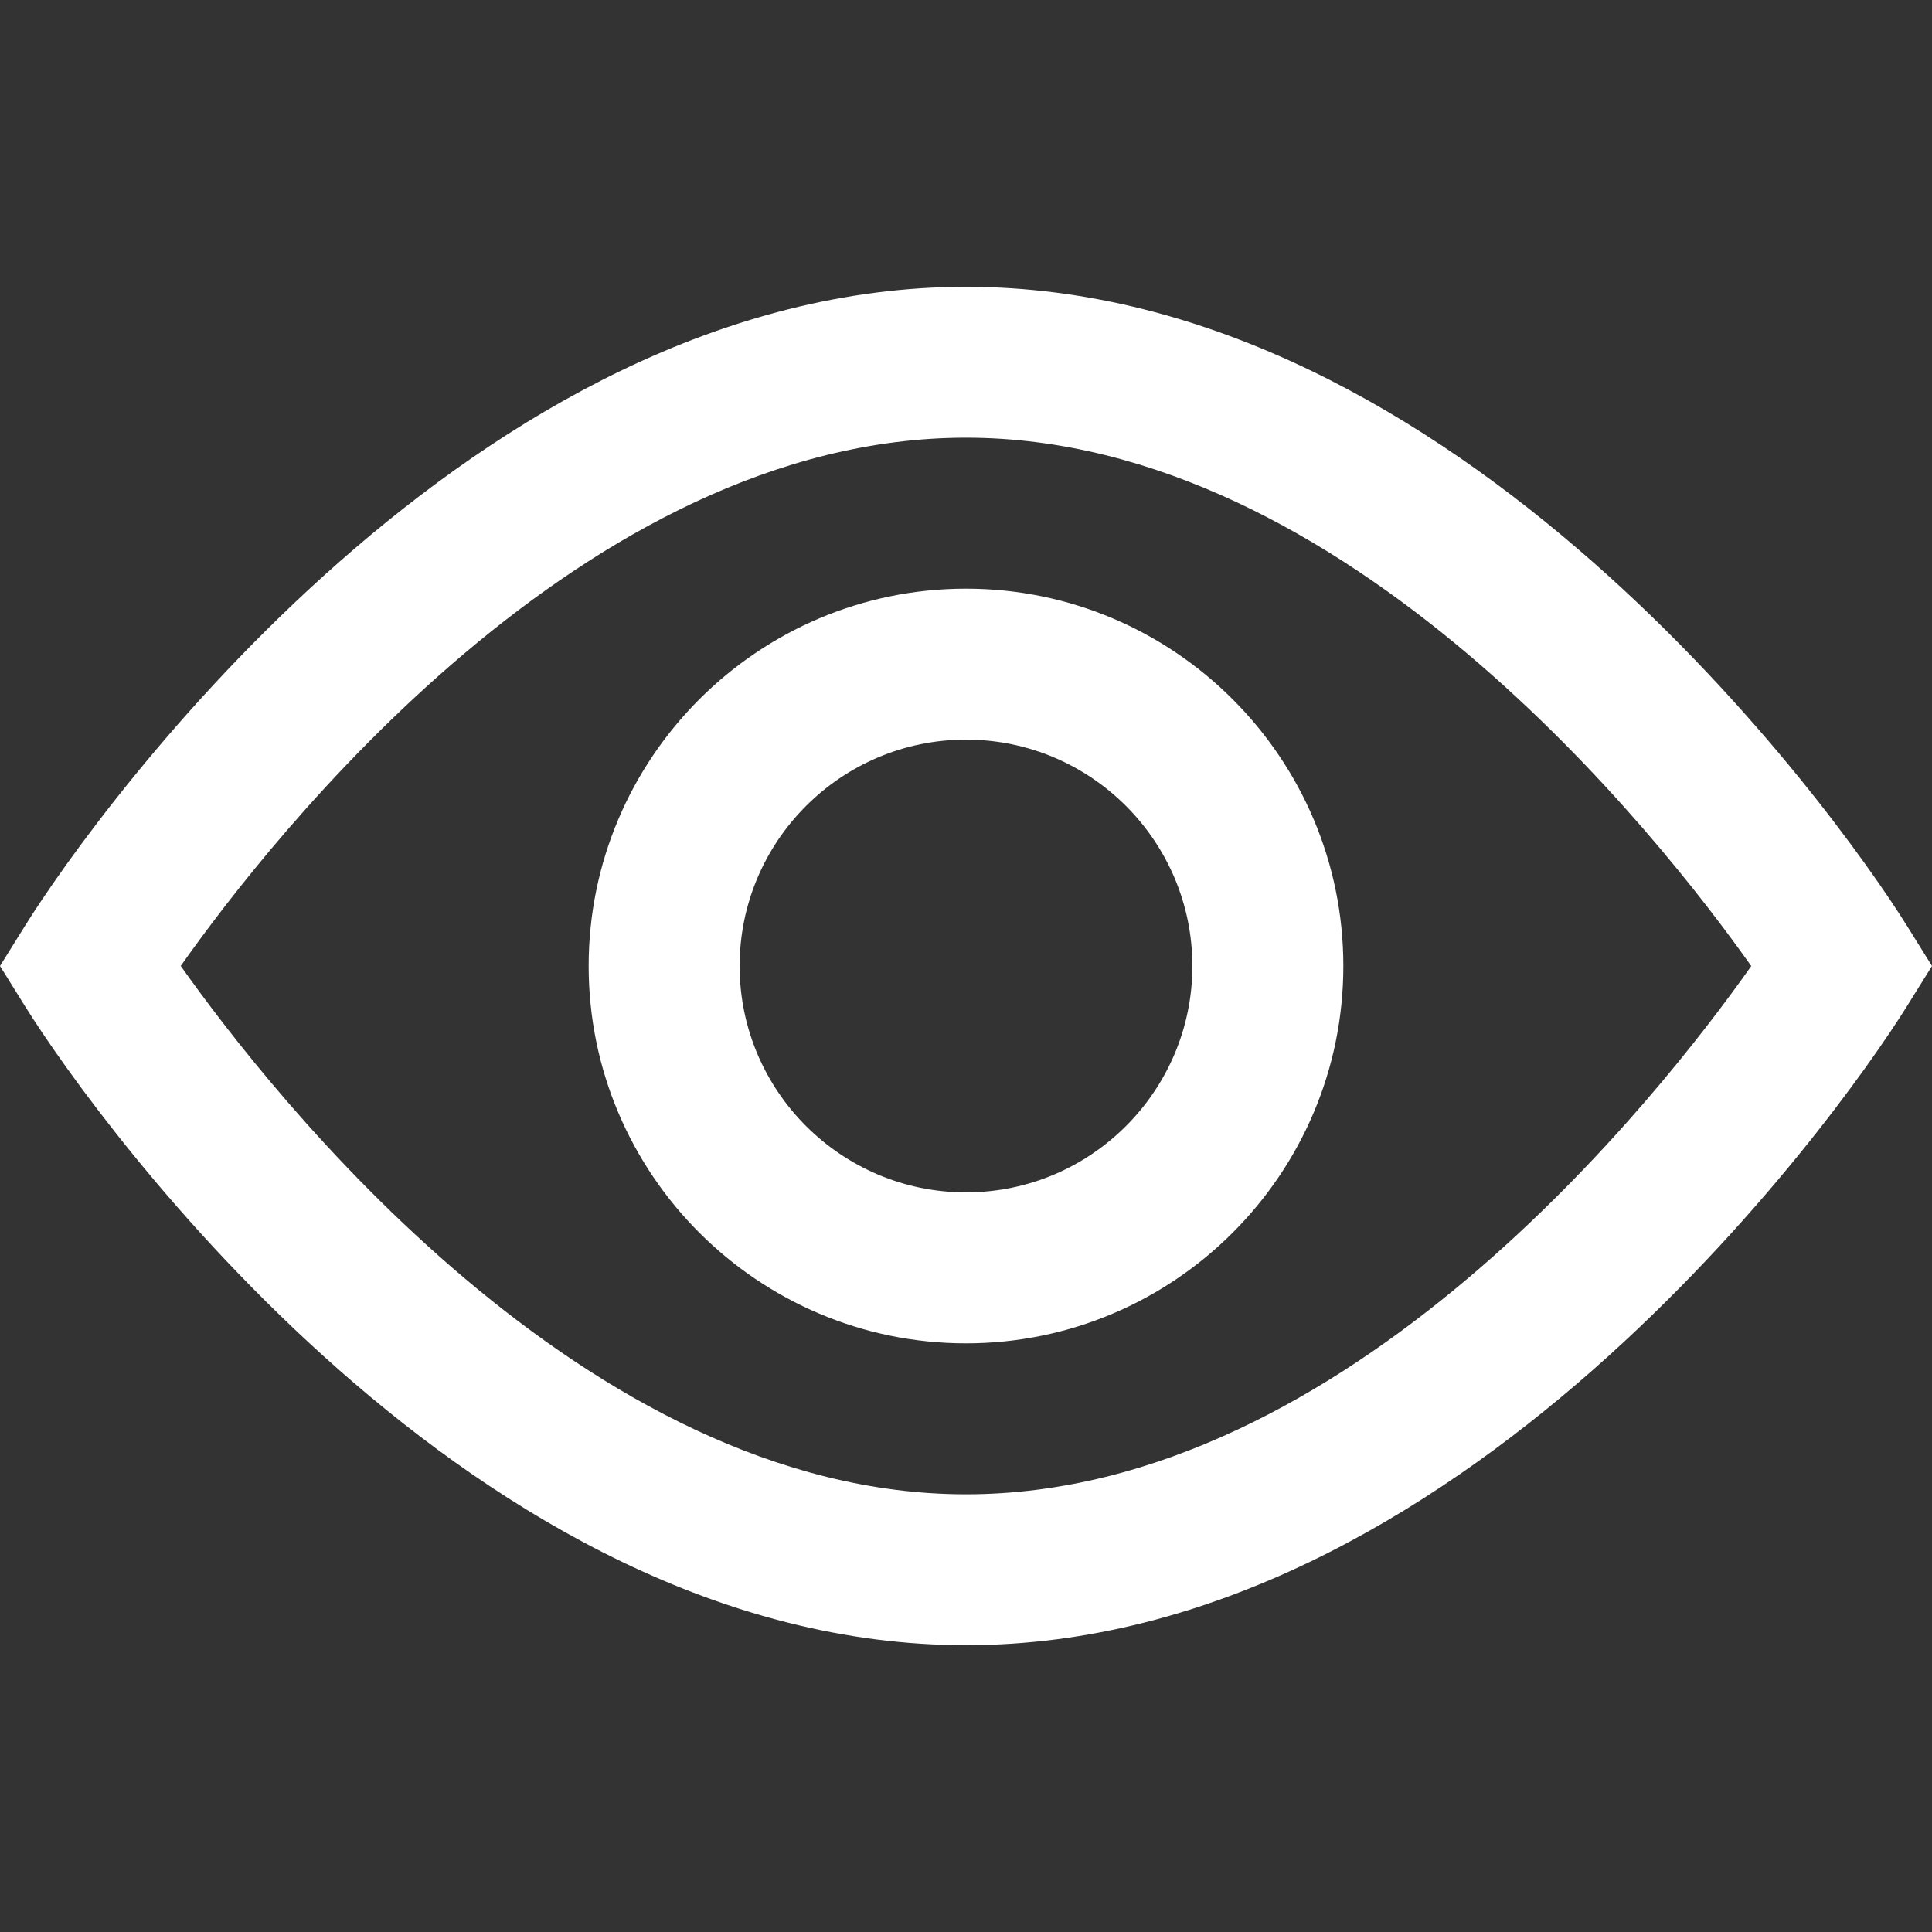
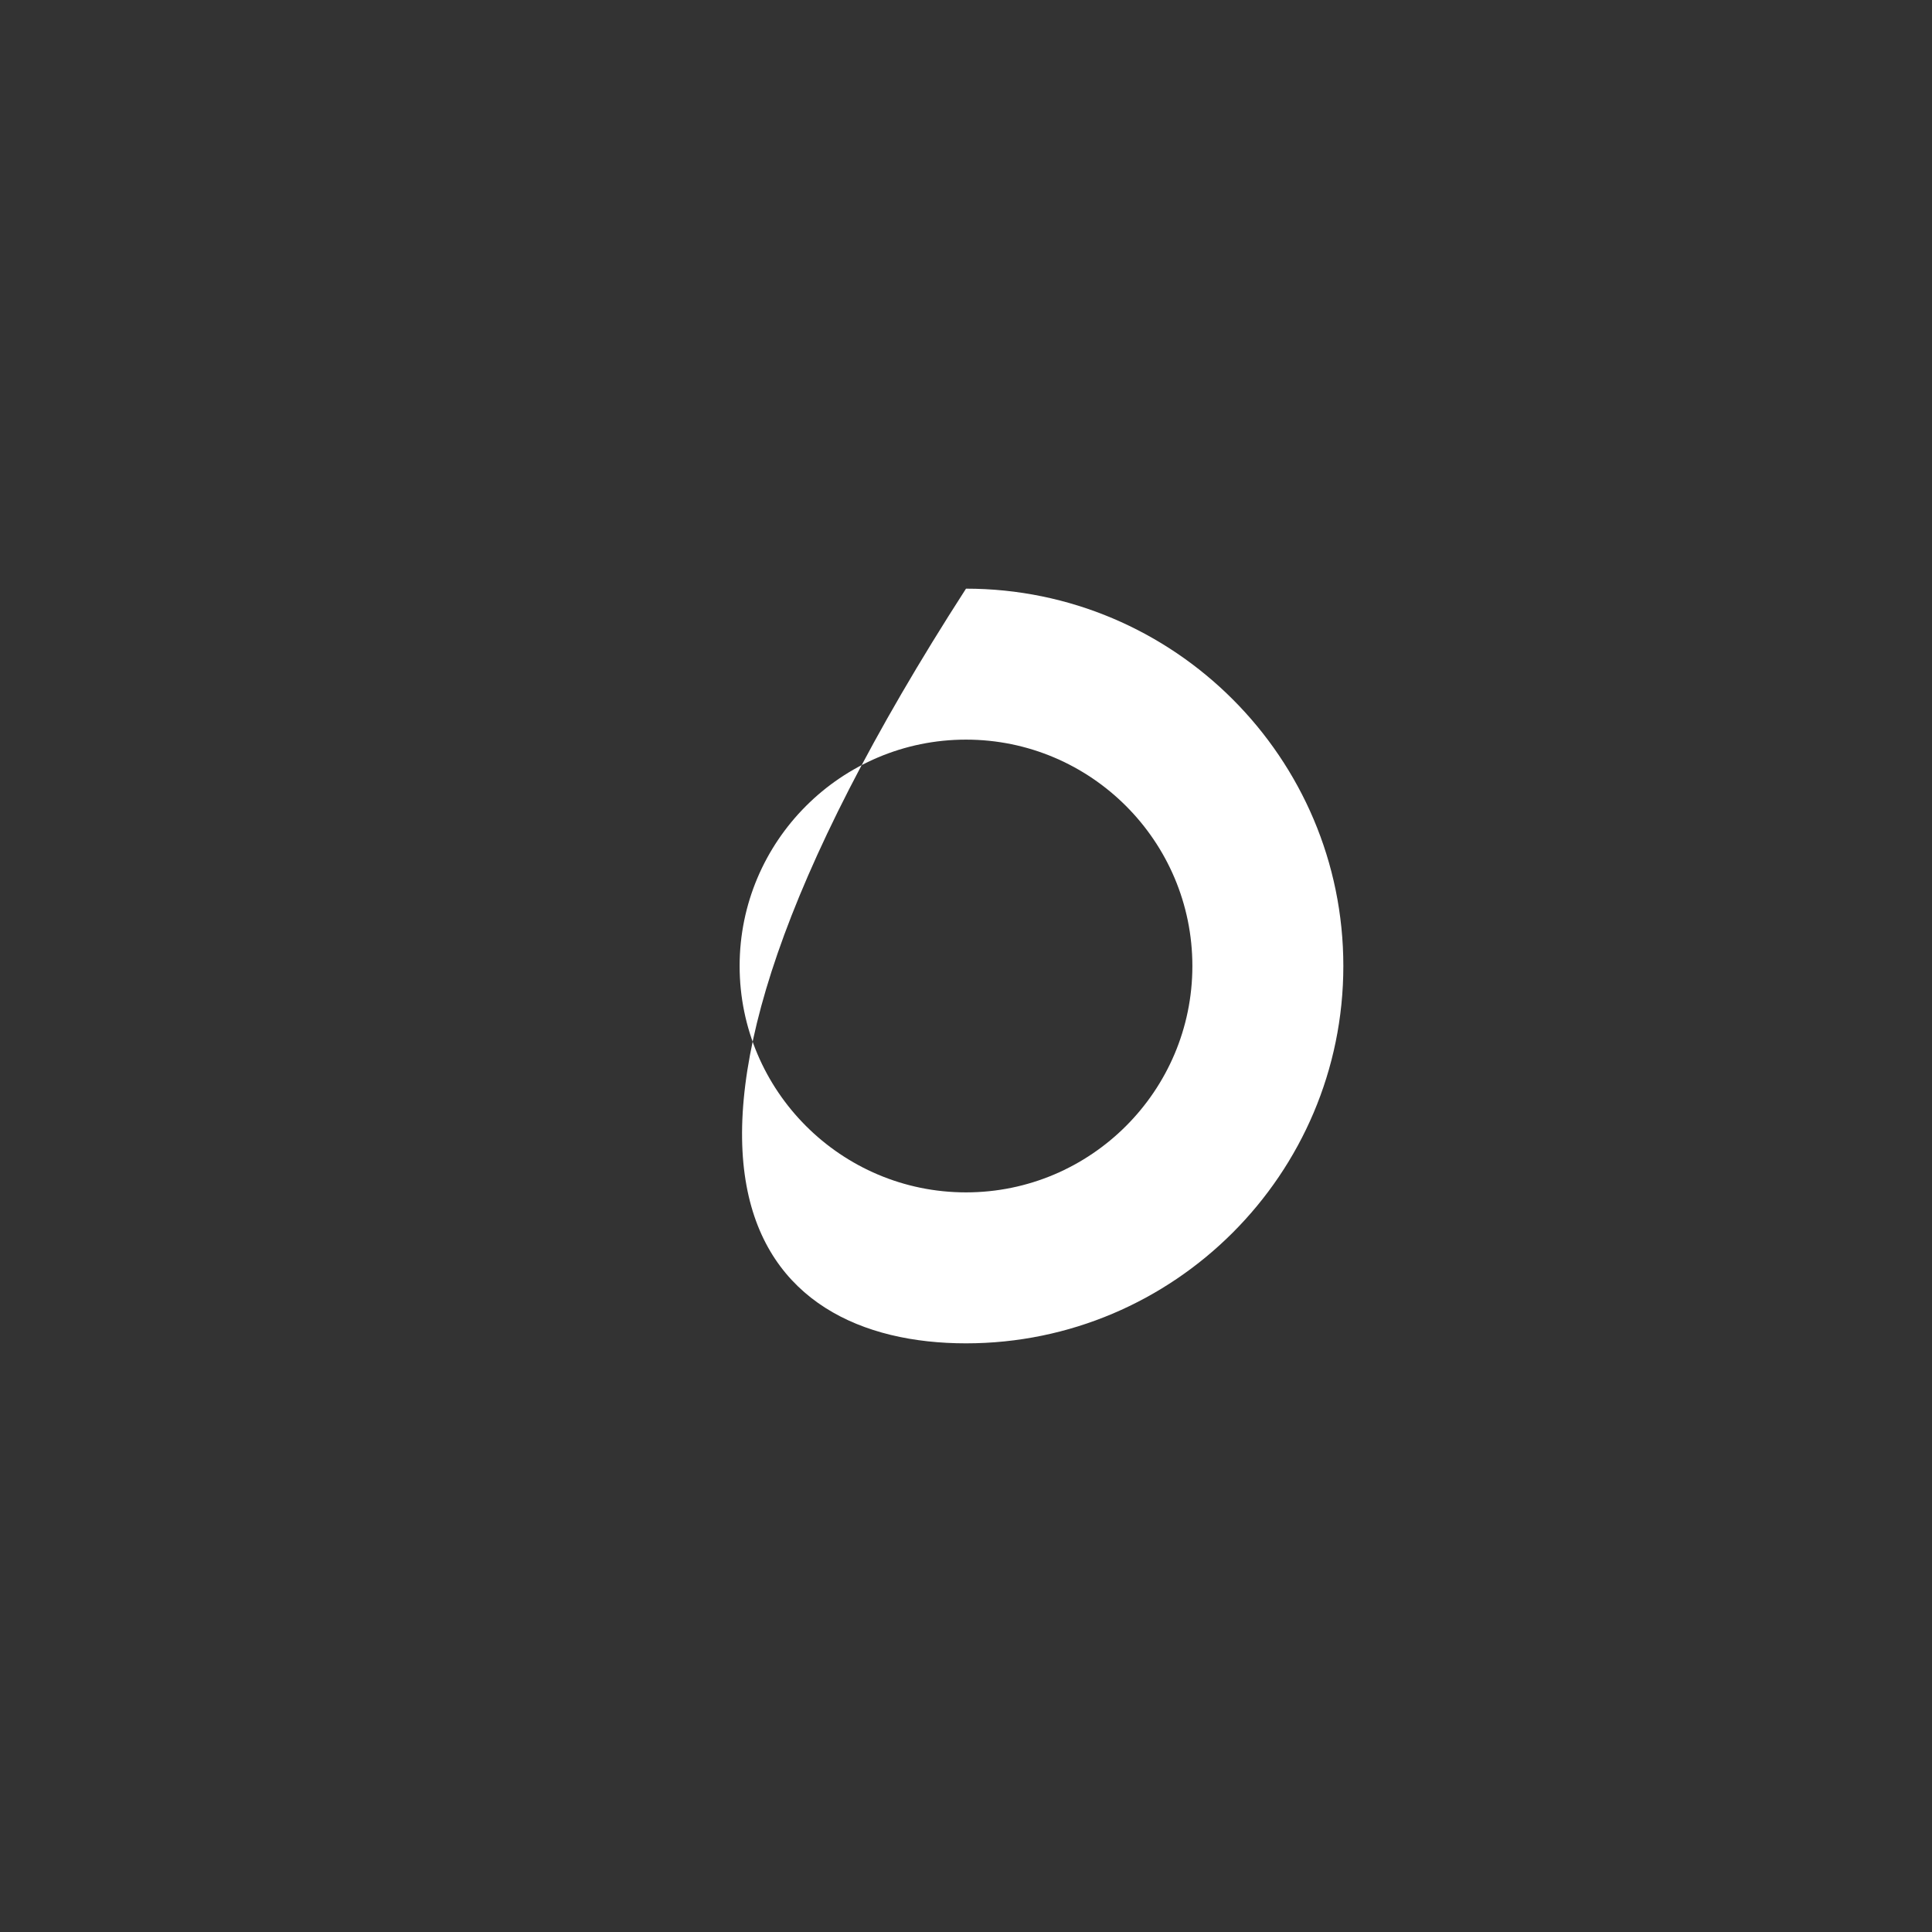
<svg xmlns="http://www.w3.org/2000/svg" width="29" height="29" viewBox="0 0 29 29" fill="none">
  <rect x="0" y="0" width="29" height="29" fill="#333333" stroke="none" />
  <g id="fi_5618439">
    <g id="Group">
-       <path id="Vector" d="M14.5 8.836C11.377 8.836 8.836 11.377 8.836 14.5C8.836 17.623 11.377 20.164 14.5 20.164C17.623 20.164 20.164 17.623 20.164 14.5C20.164 11.377 17.623 8.836 14.5 8.836ZM14.5 17.898C12.626 17.898 11.102 16.374 11.102 14.5C11.102 12.626 12.626 11.102 14.5 11.102C16.374 11.102 17.898 12.626 17.898 14.5C17.898 16.374 16.374 17.898 14.5 17.898Z" fill="white" />
-       <path id="Vector_2" d="M28.627 13.901C27.516 12.118 21.863 4.305 14.5 4.305C7.139 4.305 1.484 12.118 0.373 13.901L0 14.5L0.373 15.099C1.484 16.882 7.137 24.695 14.5 24.695C21.861 24.695 27.516 16.882 28.627 15.099L29 14.5L28.627 13.901ZM14.5 22.43C8.789 22.43 4.086 16.44 2.713 14.499C4.083 12.557 8.774 6.57 14.5 6.57C20.211 6.57 24.913 12.559 26.287 14.501C24.917 16.443 20.226 22.43 14.5 22.43Z" fill="white" />
+       <path id="Vector" d="M14.5 8.836C8.836 17.623 11.377 20.164 14.5 20.164C17.623 20.164 20.164 17.623 20.164 14.5C20.164 11.377 17.623 8.836 14.5 8.836ZM14.5 17.898C12.626 17.898 11.102 16.374 11.102 14.5C11.102 12.626 12.626 11.102 14.5 11.102C16.374 11.102 17.898 12.626 17.898 14.5C17.898 16.374 16.374 17.898 14.5 17.898Z" fill="white" />
    </g>
  </g>
</svg>